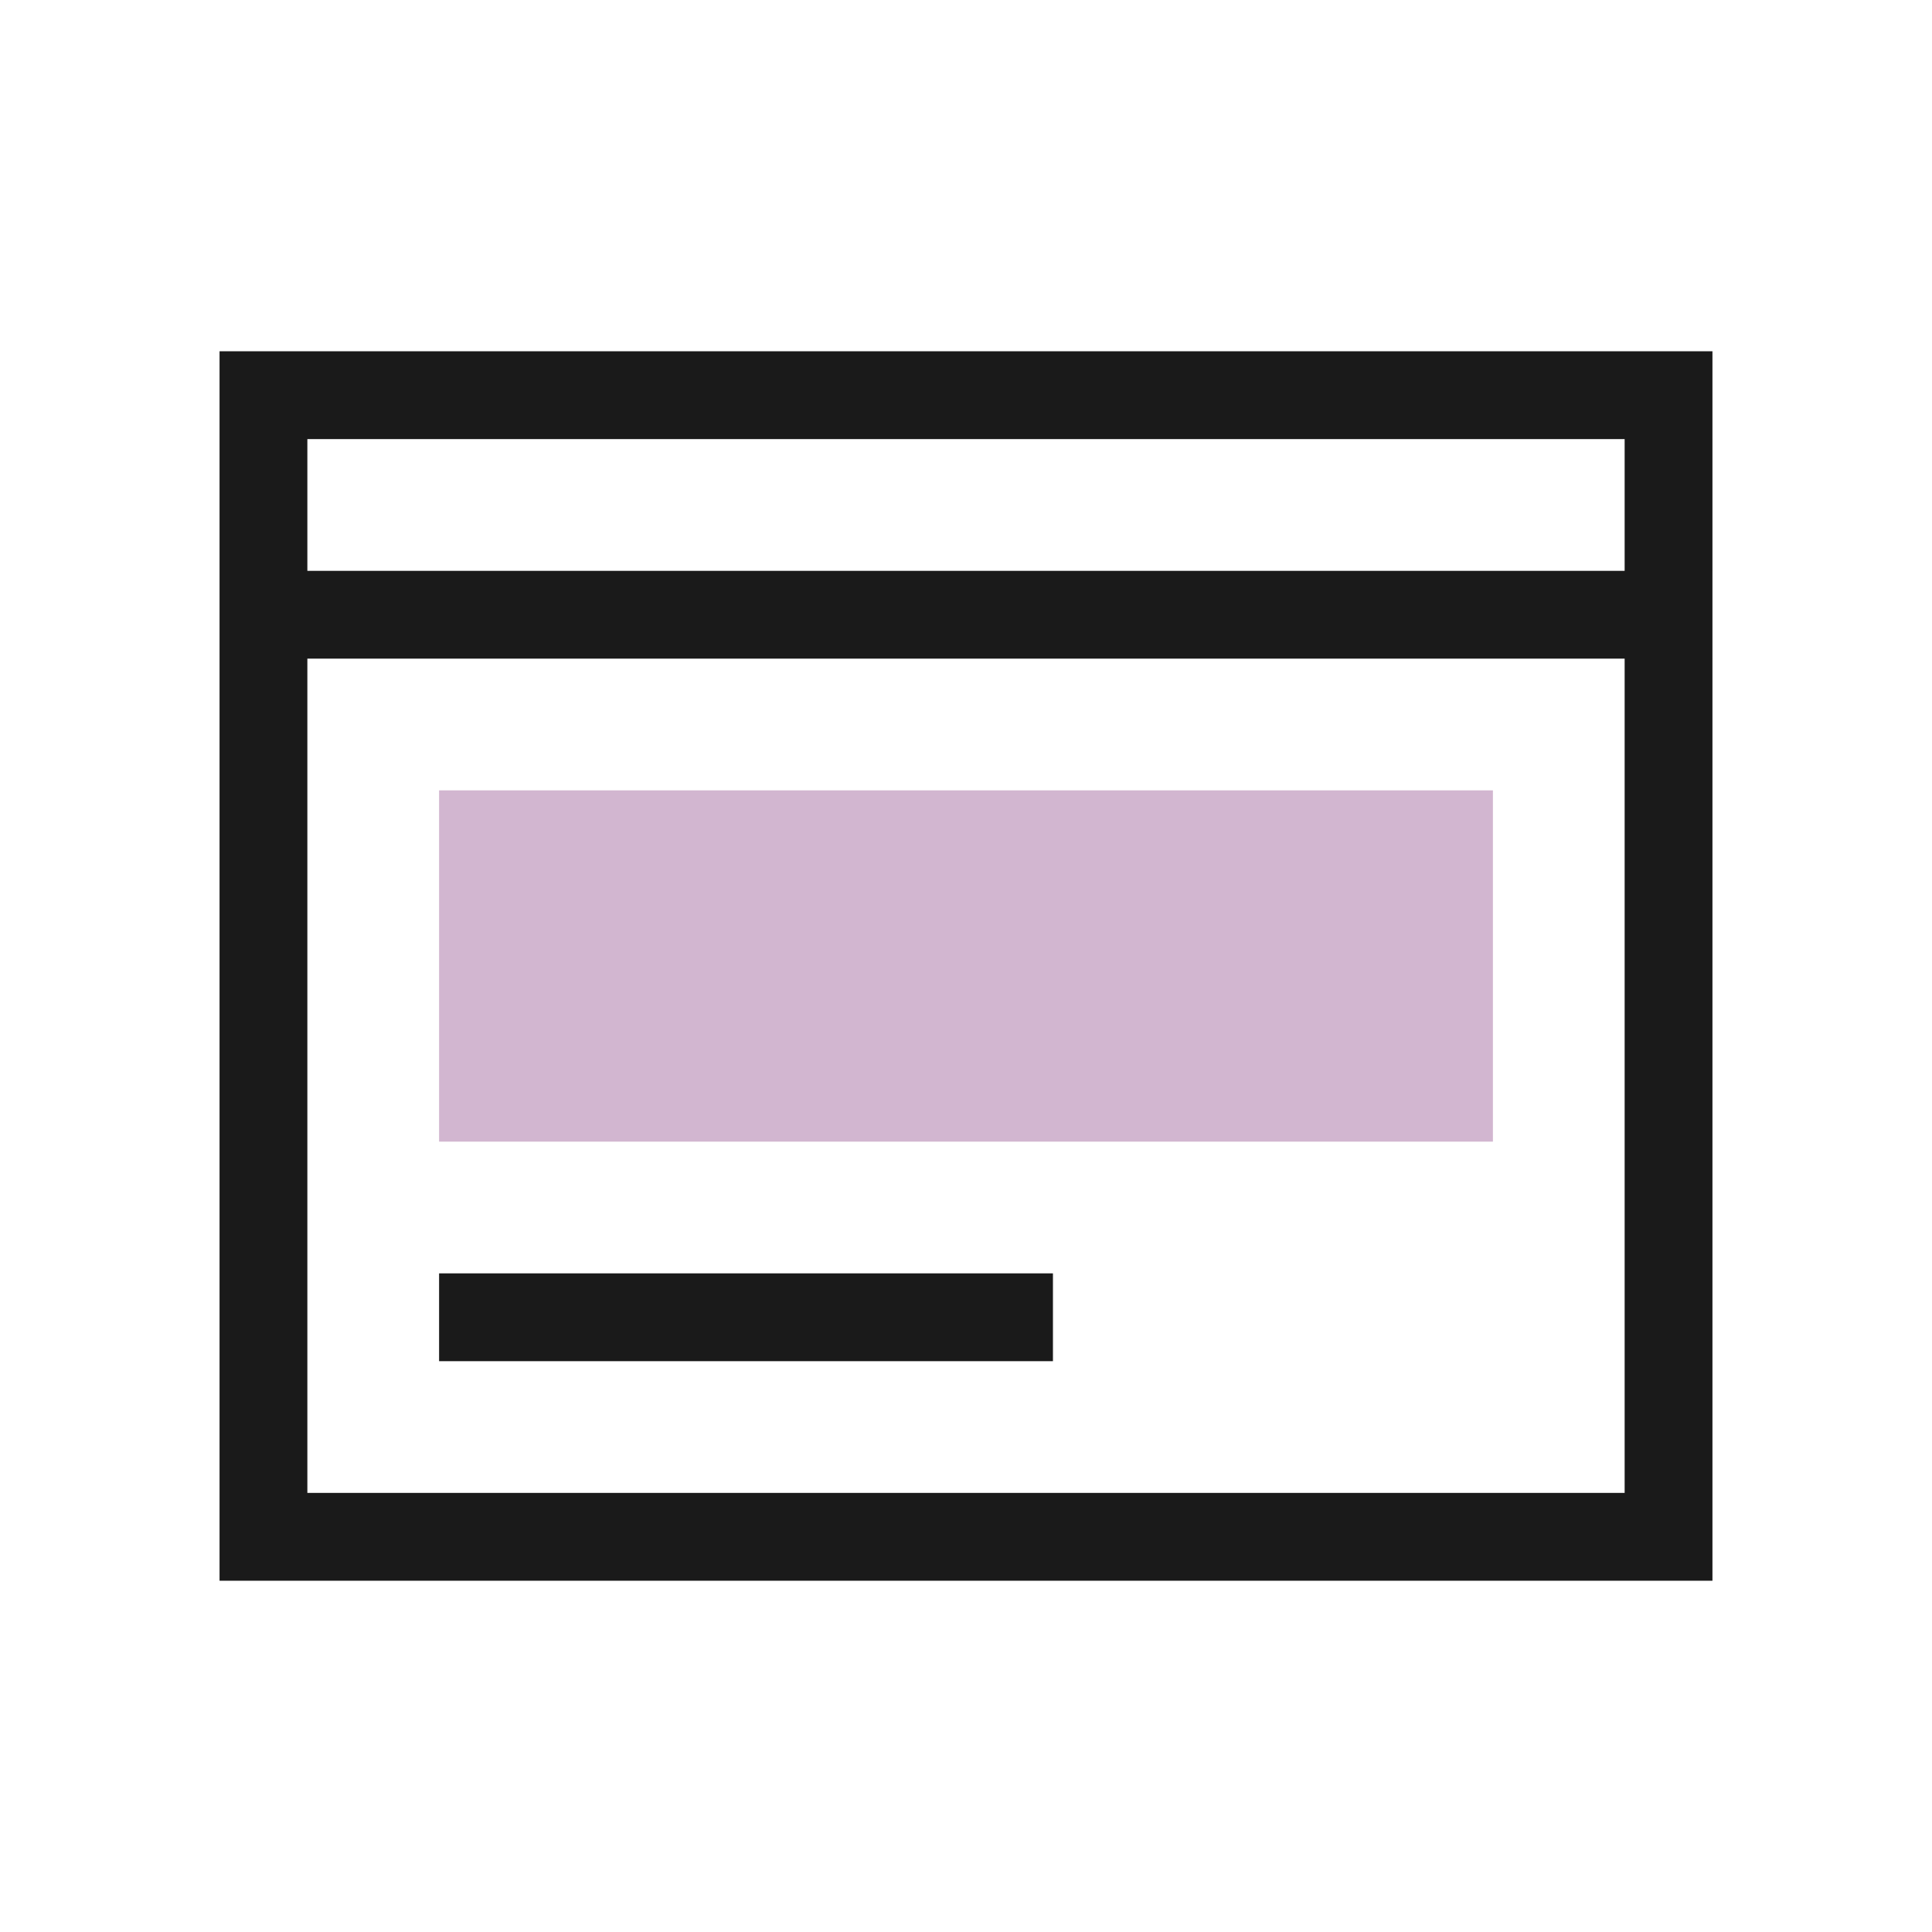
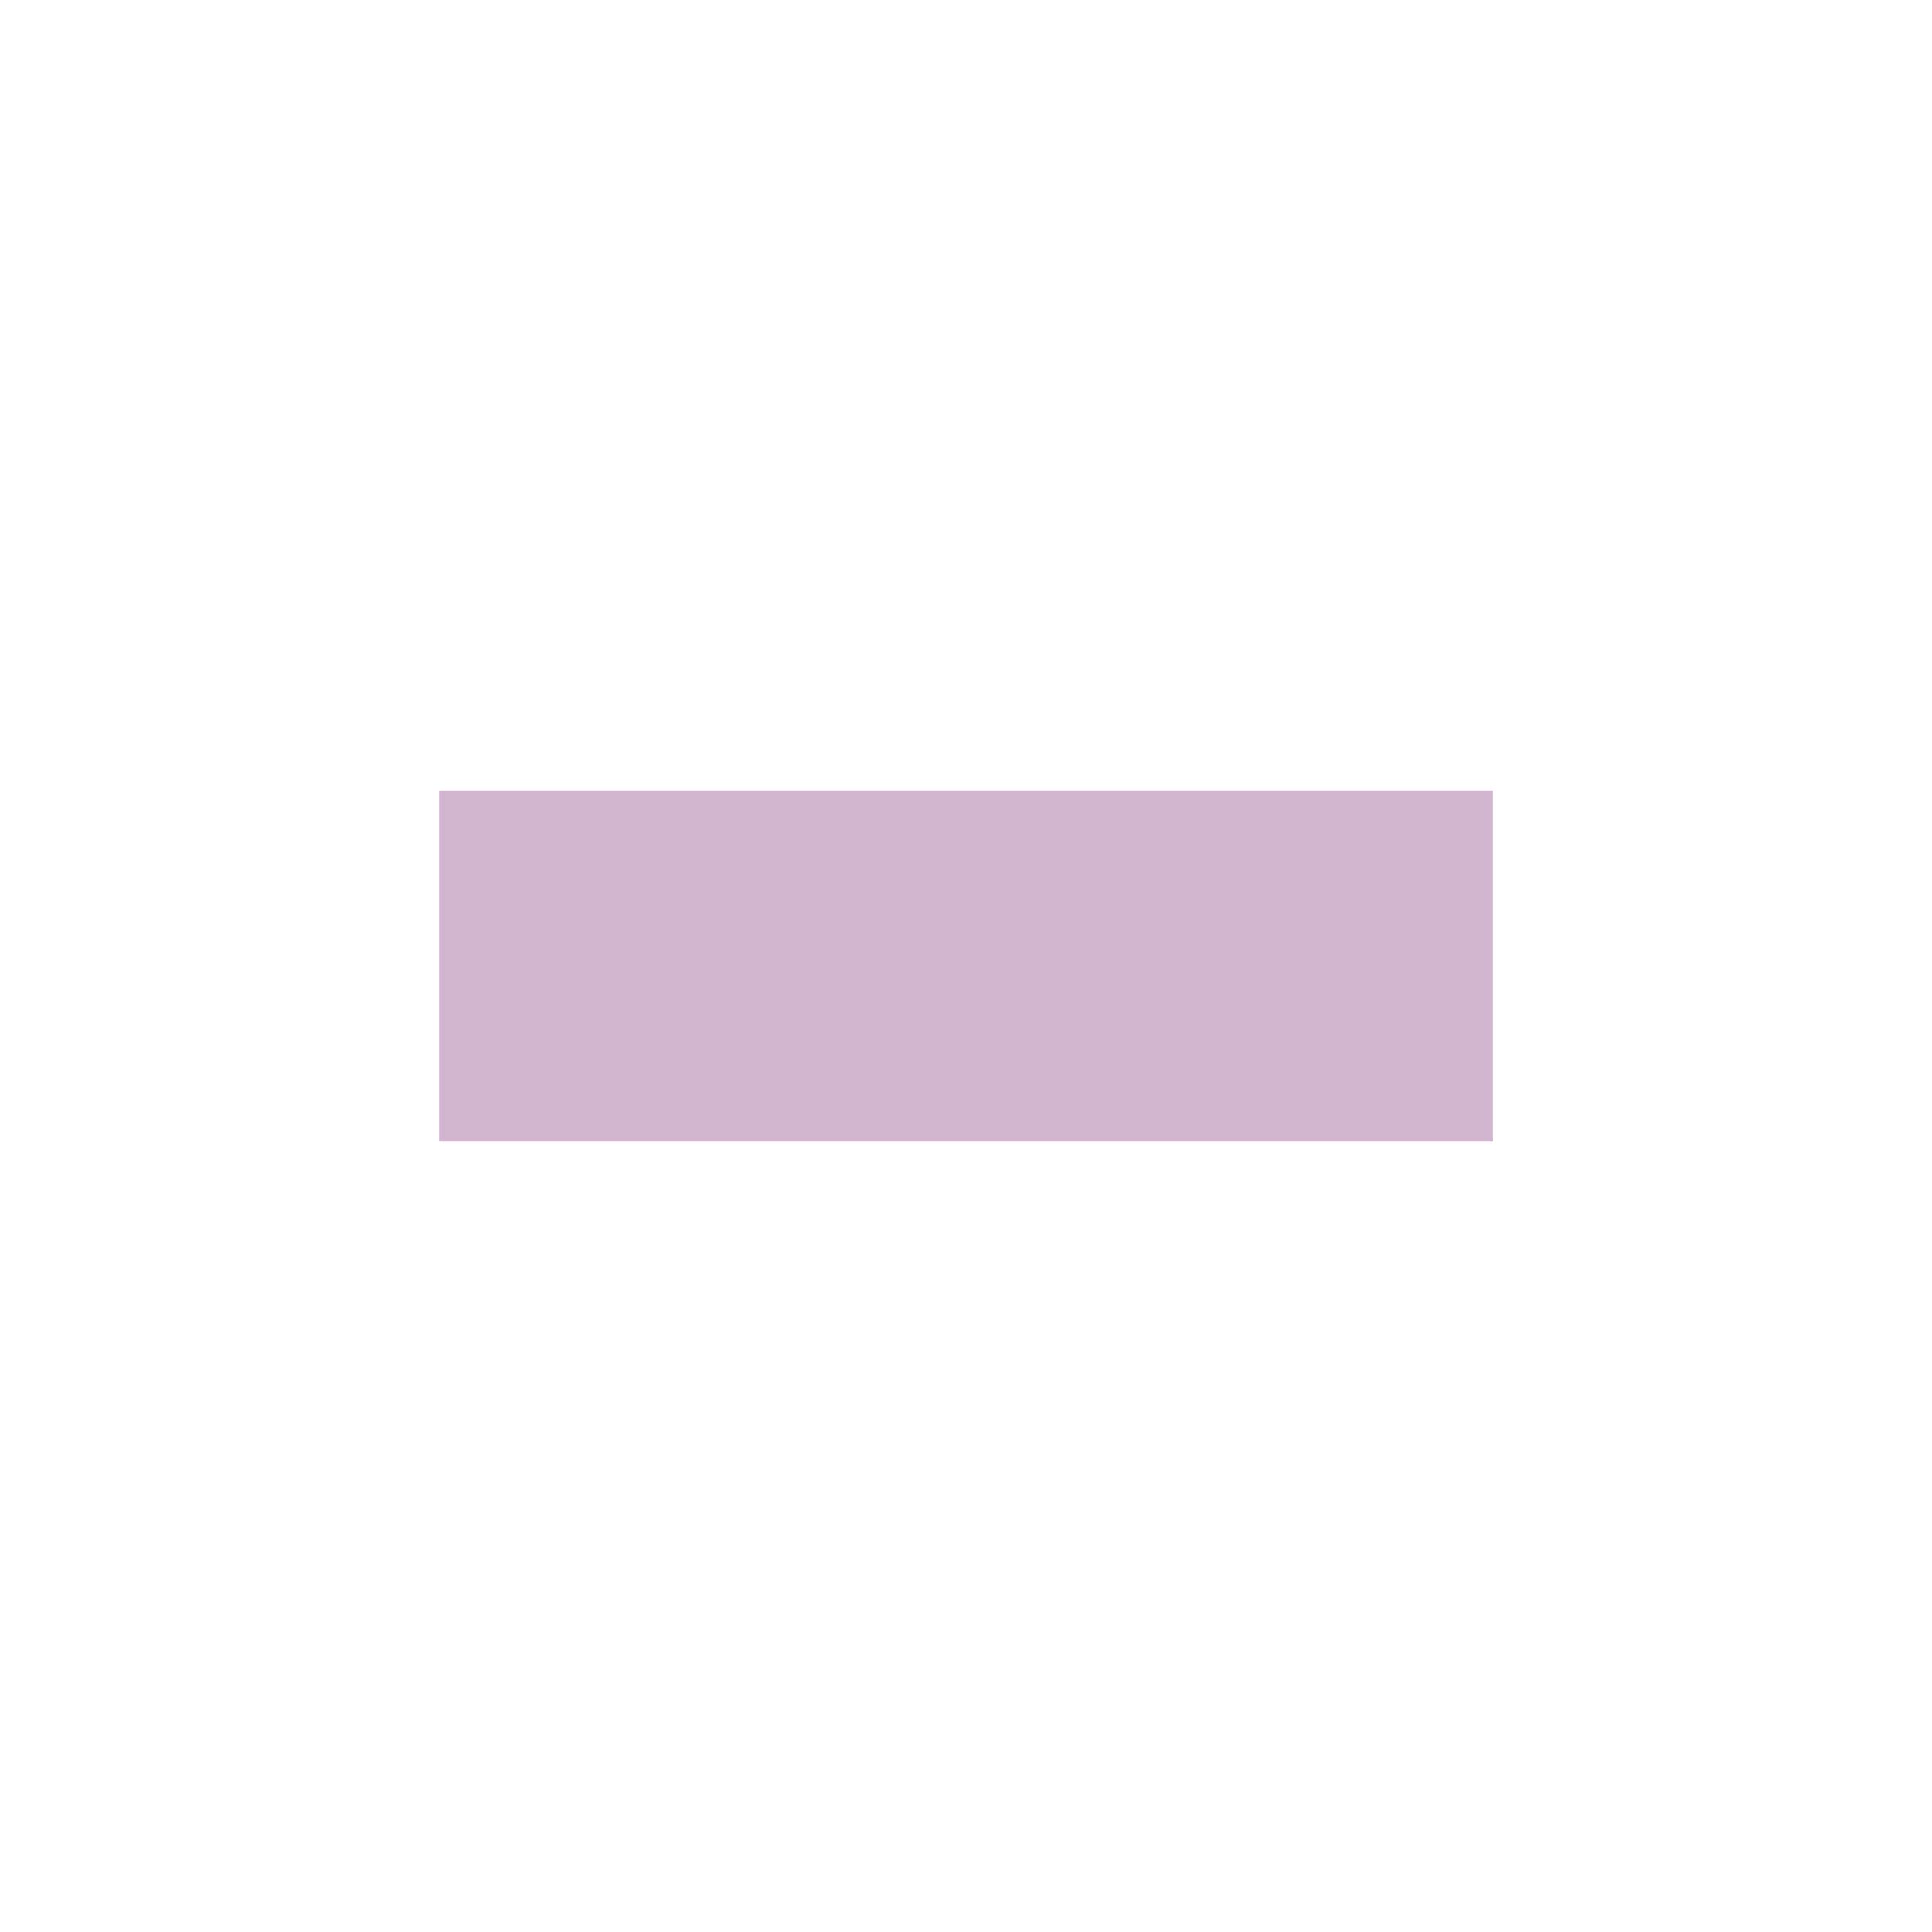
<svg xmlns="http://www.w3.org/2000/svg" id="Working" viewBox="0 0 44 44">
  <defs>
    <style>
      .cls-1 {
        fill: #d2b6d0;
      }

      .cls-2 {
        fill: #1a1a1a;
      }
    </style>
  </defs>
  <rect class="cls-1" x="10" y="18" width="24" height="8" />
  <g>
-     <rect class="cls-2" x="10" y="29" width="13.98" height="2" />
-     <path class="cls-2" d="M5,8v28h34V8H5ZM37,34H7V15h30v19ZM7,13v-3h30v3H7Z" />
-   </g>
+     </g>
</svg>